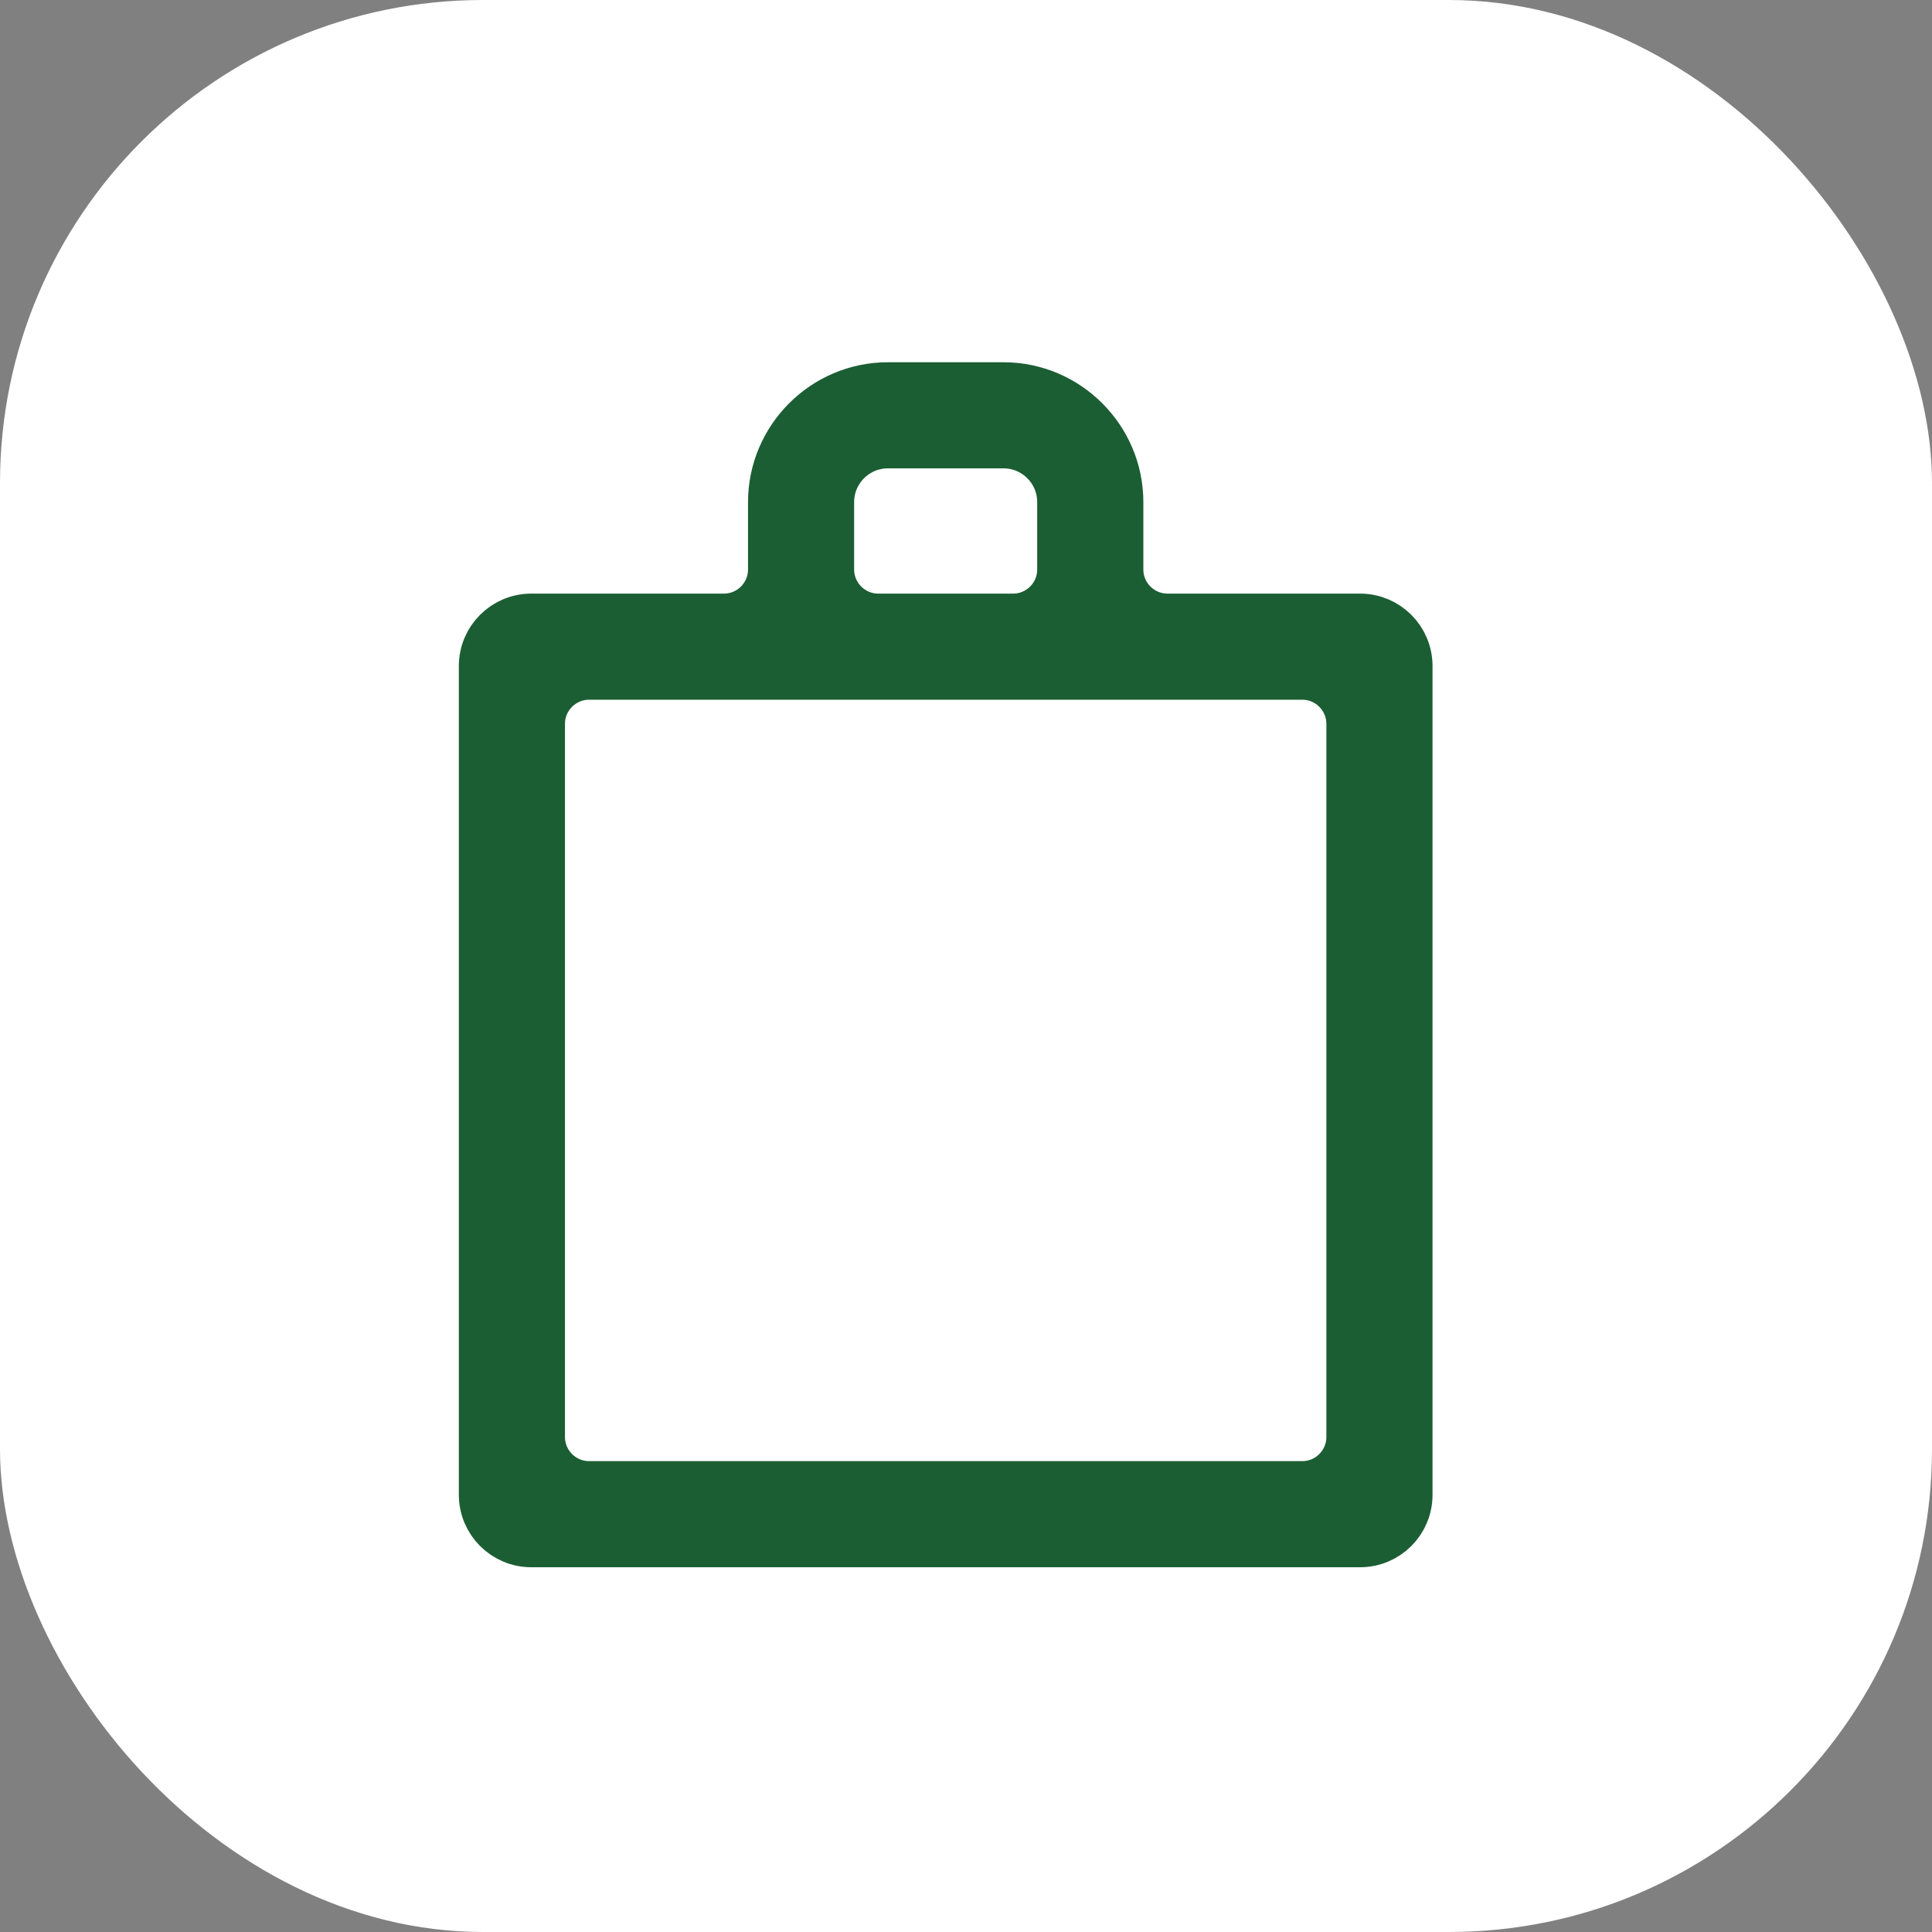
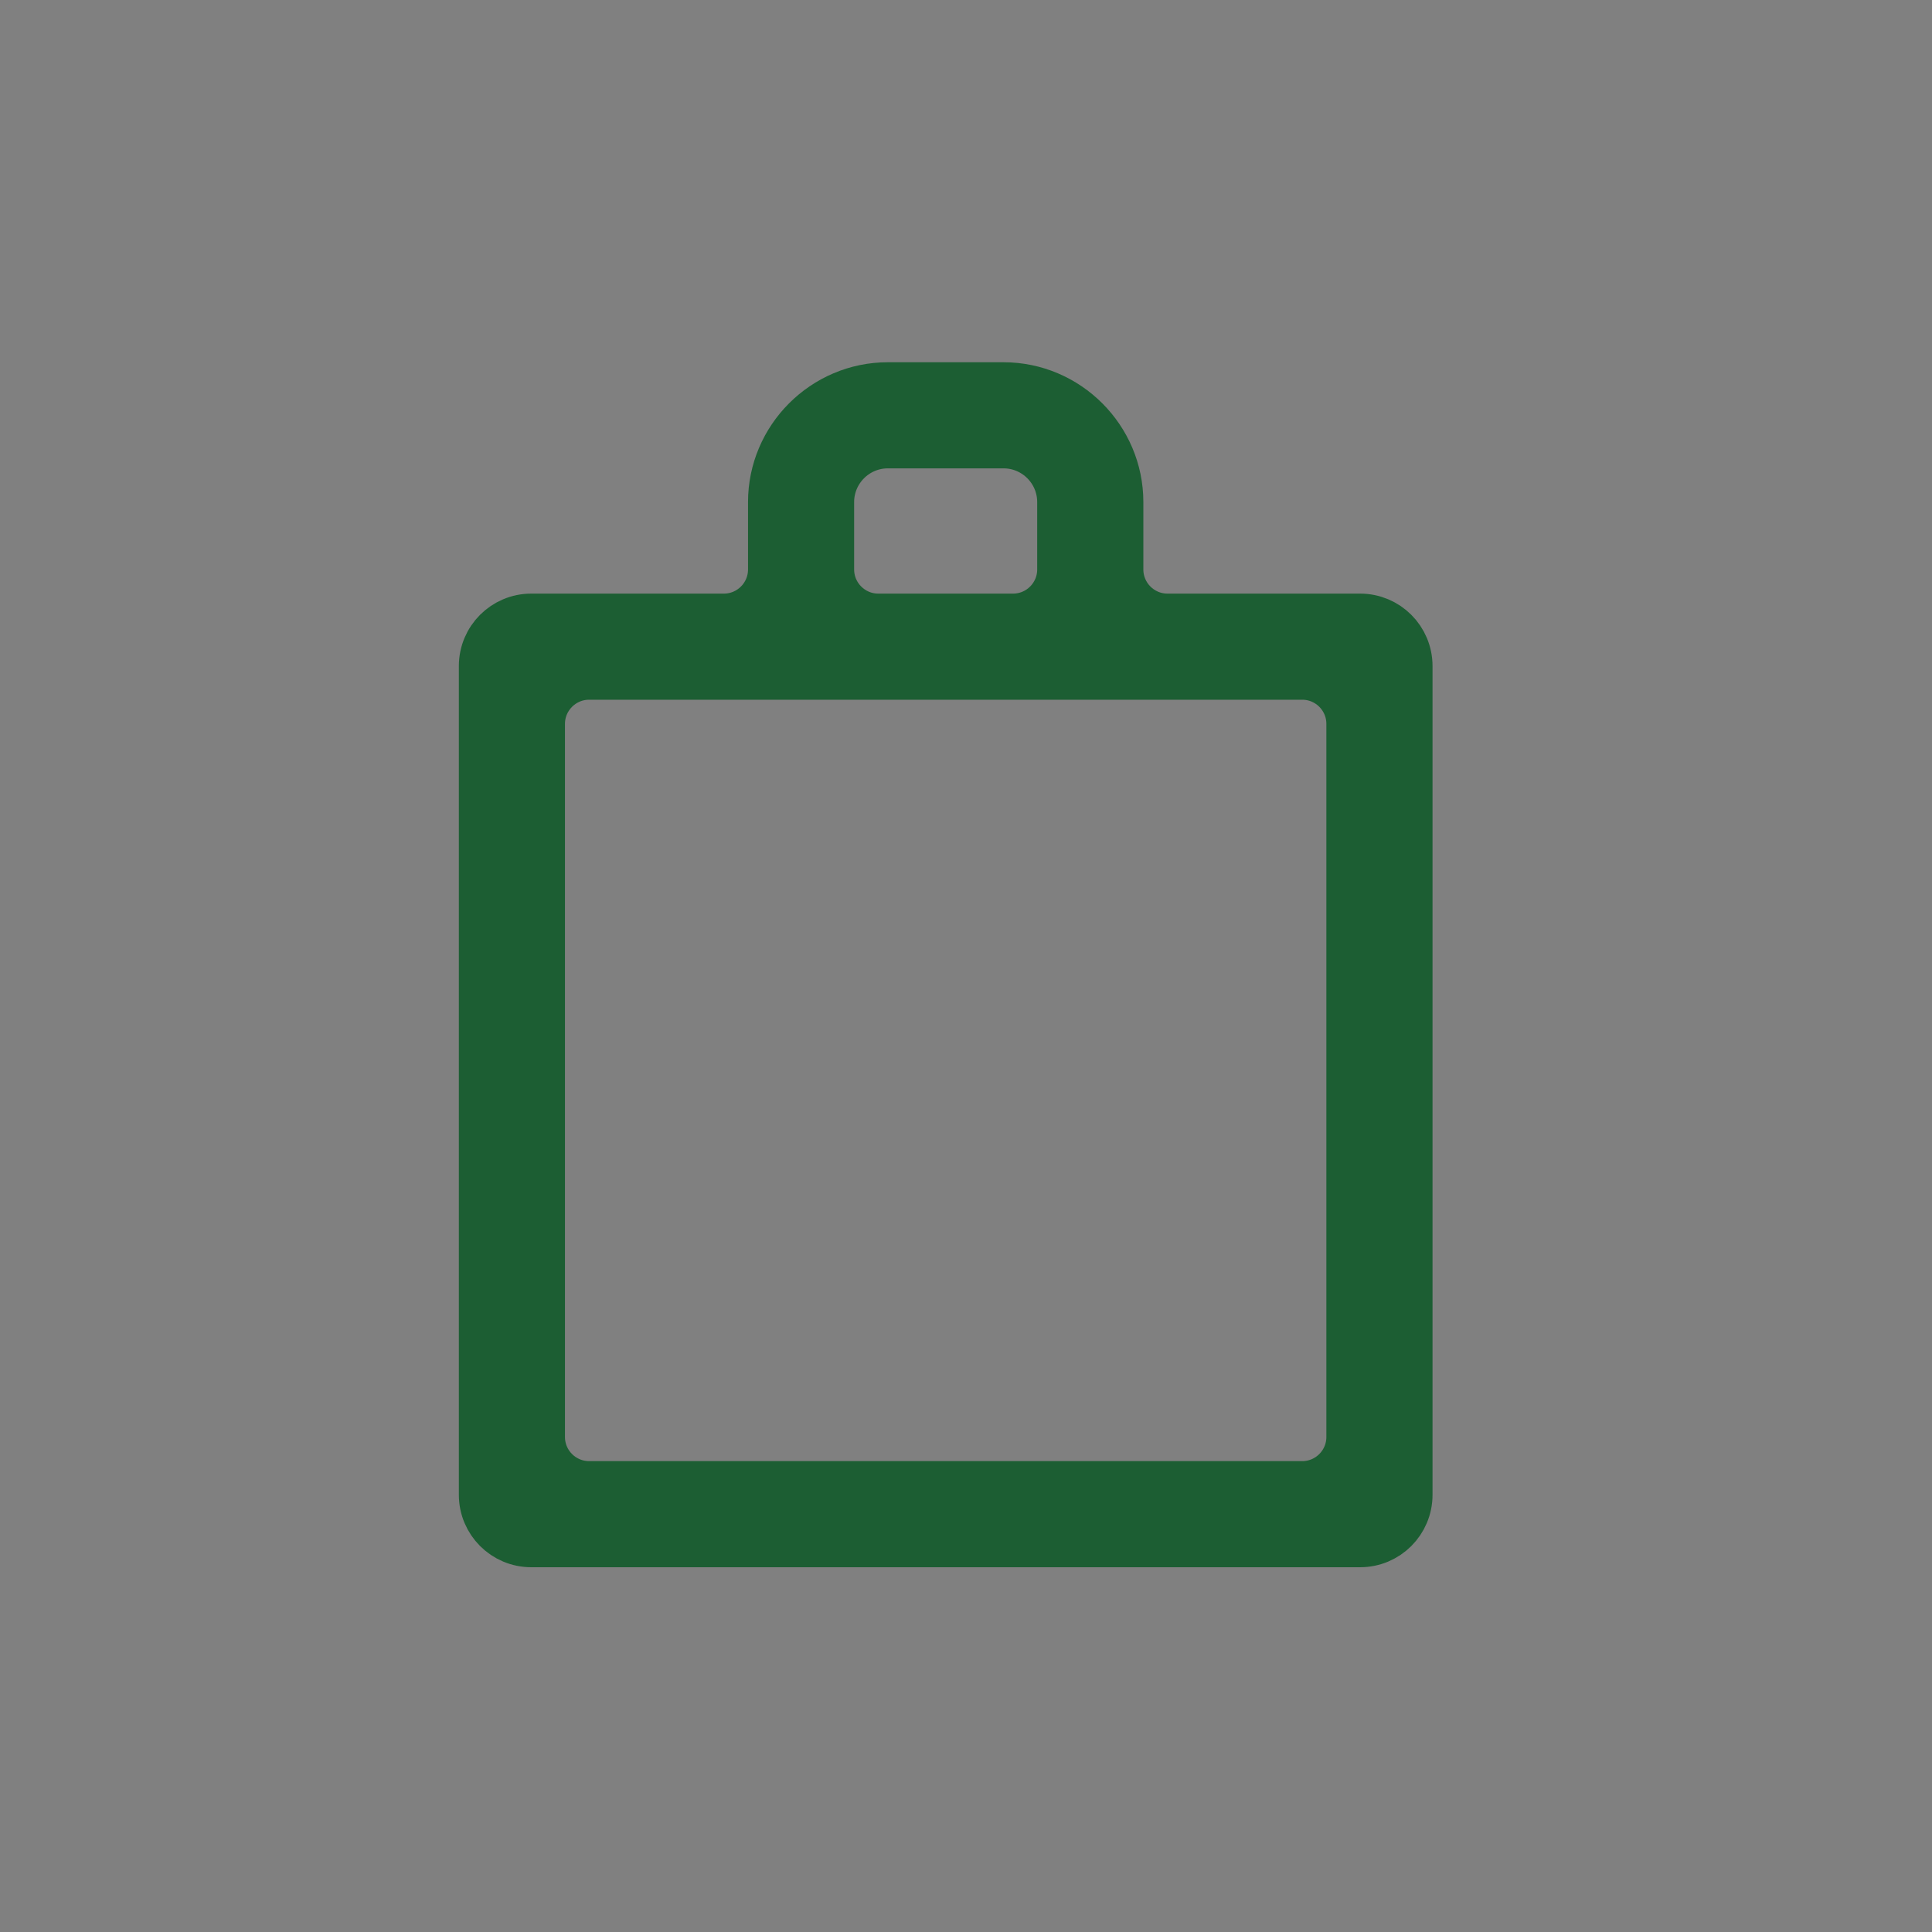
<svg xmlns="http://www.w3.org/2000/svg" width="40" height="40" viewBox="0 0 40 40" fill="none">
  <rect x="0" y="0" width="40" height="40" fill="#808080" stroke="none" />
-   <rect width="40" height="40" rx="10" fill="white" />
  <path d="M29.159 13.79C29.159 13.237 28.711 12.79 28.159 12.79H24.172C23.619 12.79 23.172 12.342 23.172 11.79V10.395C23.172 9.078 22.094 8 20.777 8H18.382C17.065 8 15.987 9.078 15.987 10.395V11.79C15.987 12.342 15.539 12.79 14.987 12.79H11C10.448 12.79 10 13.237 10 13.79V30.948C10 31.501 10.448 31.948 11 31.948H28.159C28.711 31.948 29.159 31.501 29.159 30.948V13.79ZM27.961 29.751C27.961 30.303 27.514 30.751 26.961 30.751H12.197C11.645 30.751 11.197 30.303 11.197 29.751V14.987C11.197 14.435 11.645 13.987 12.197 13.987H26.961C27.514 13.987 27.961 14.435 27.961 14.987V29.751ZM17.184 10.395C17.184 9.734 17.722 9.197 18.382 9.197H20.777C21.437 9.197 21.974 9.734 21.974 10.395V11.79C21.974 12.342 21.526 12.79 20.974 12.79H18.184C17.632 12.79 17.184 12.342 17.184 11.79V10.395Z" fill="#1C5E33" stroke="#1C5E33" stroke-linejoin="round" />
</svg>